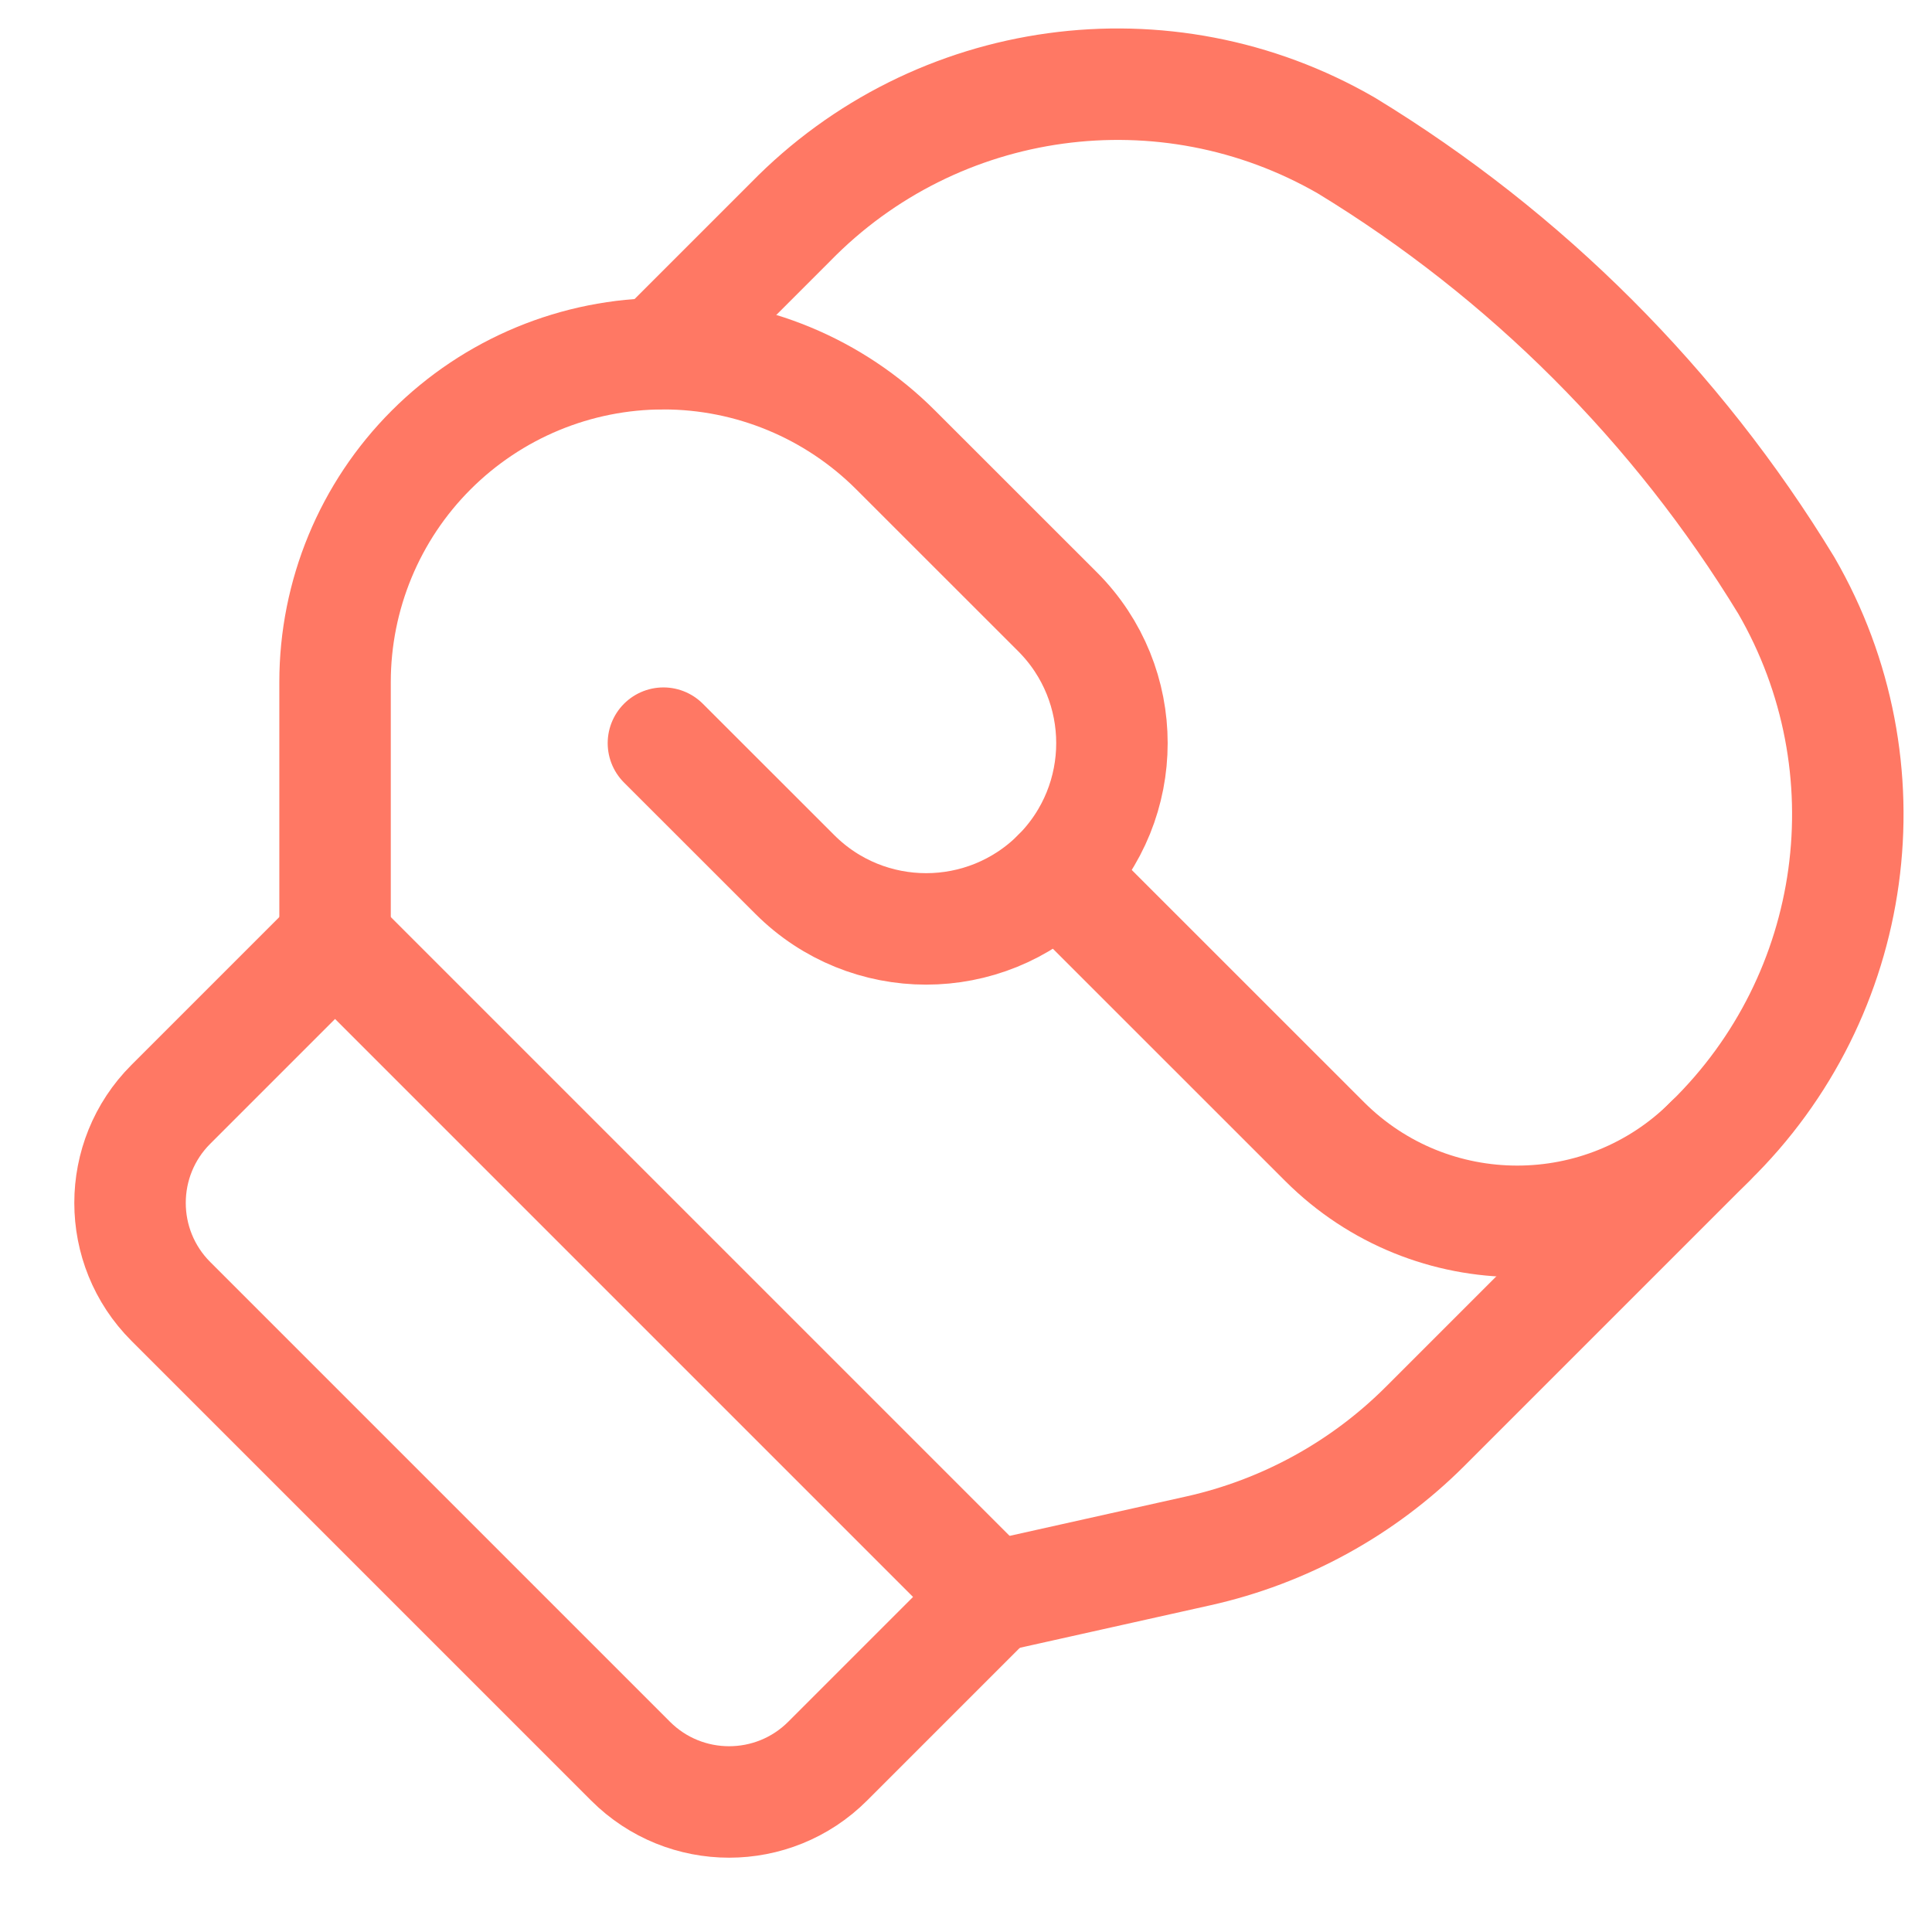
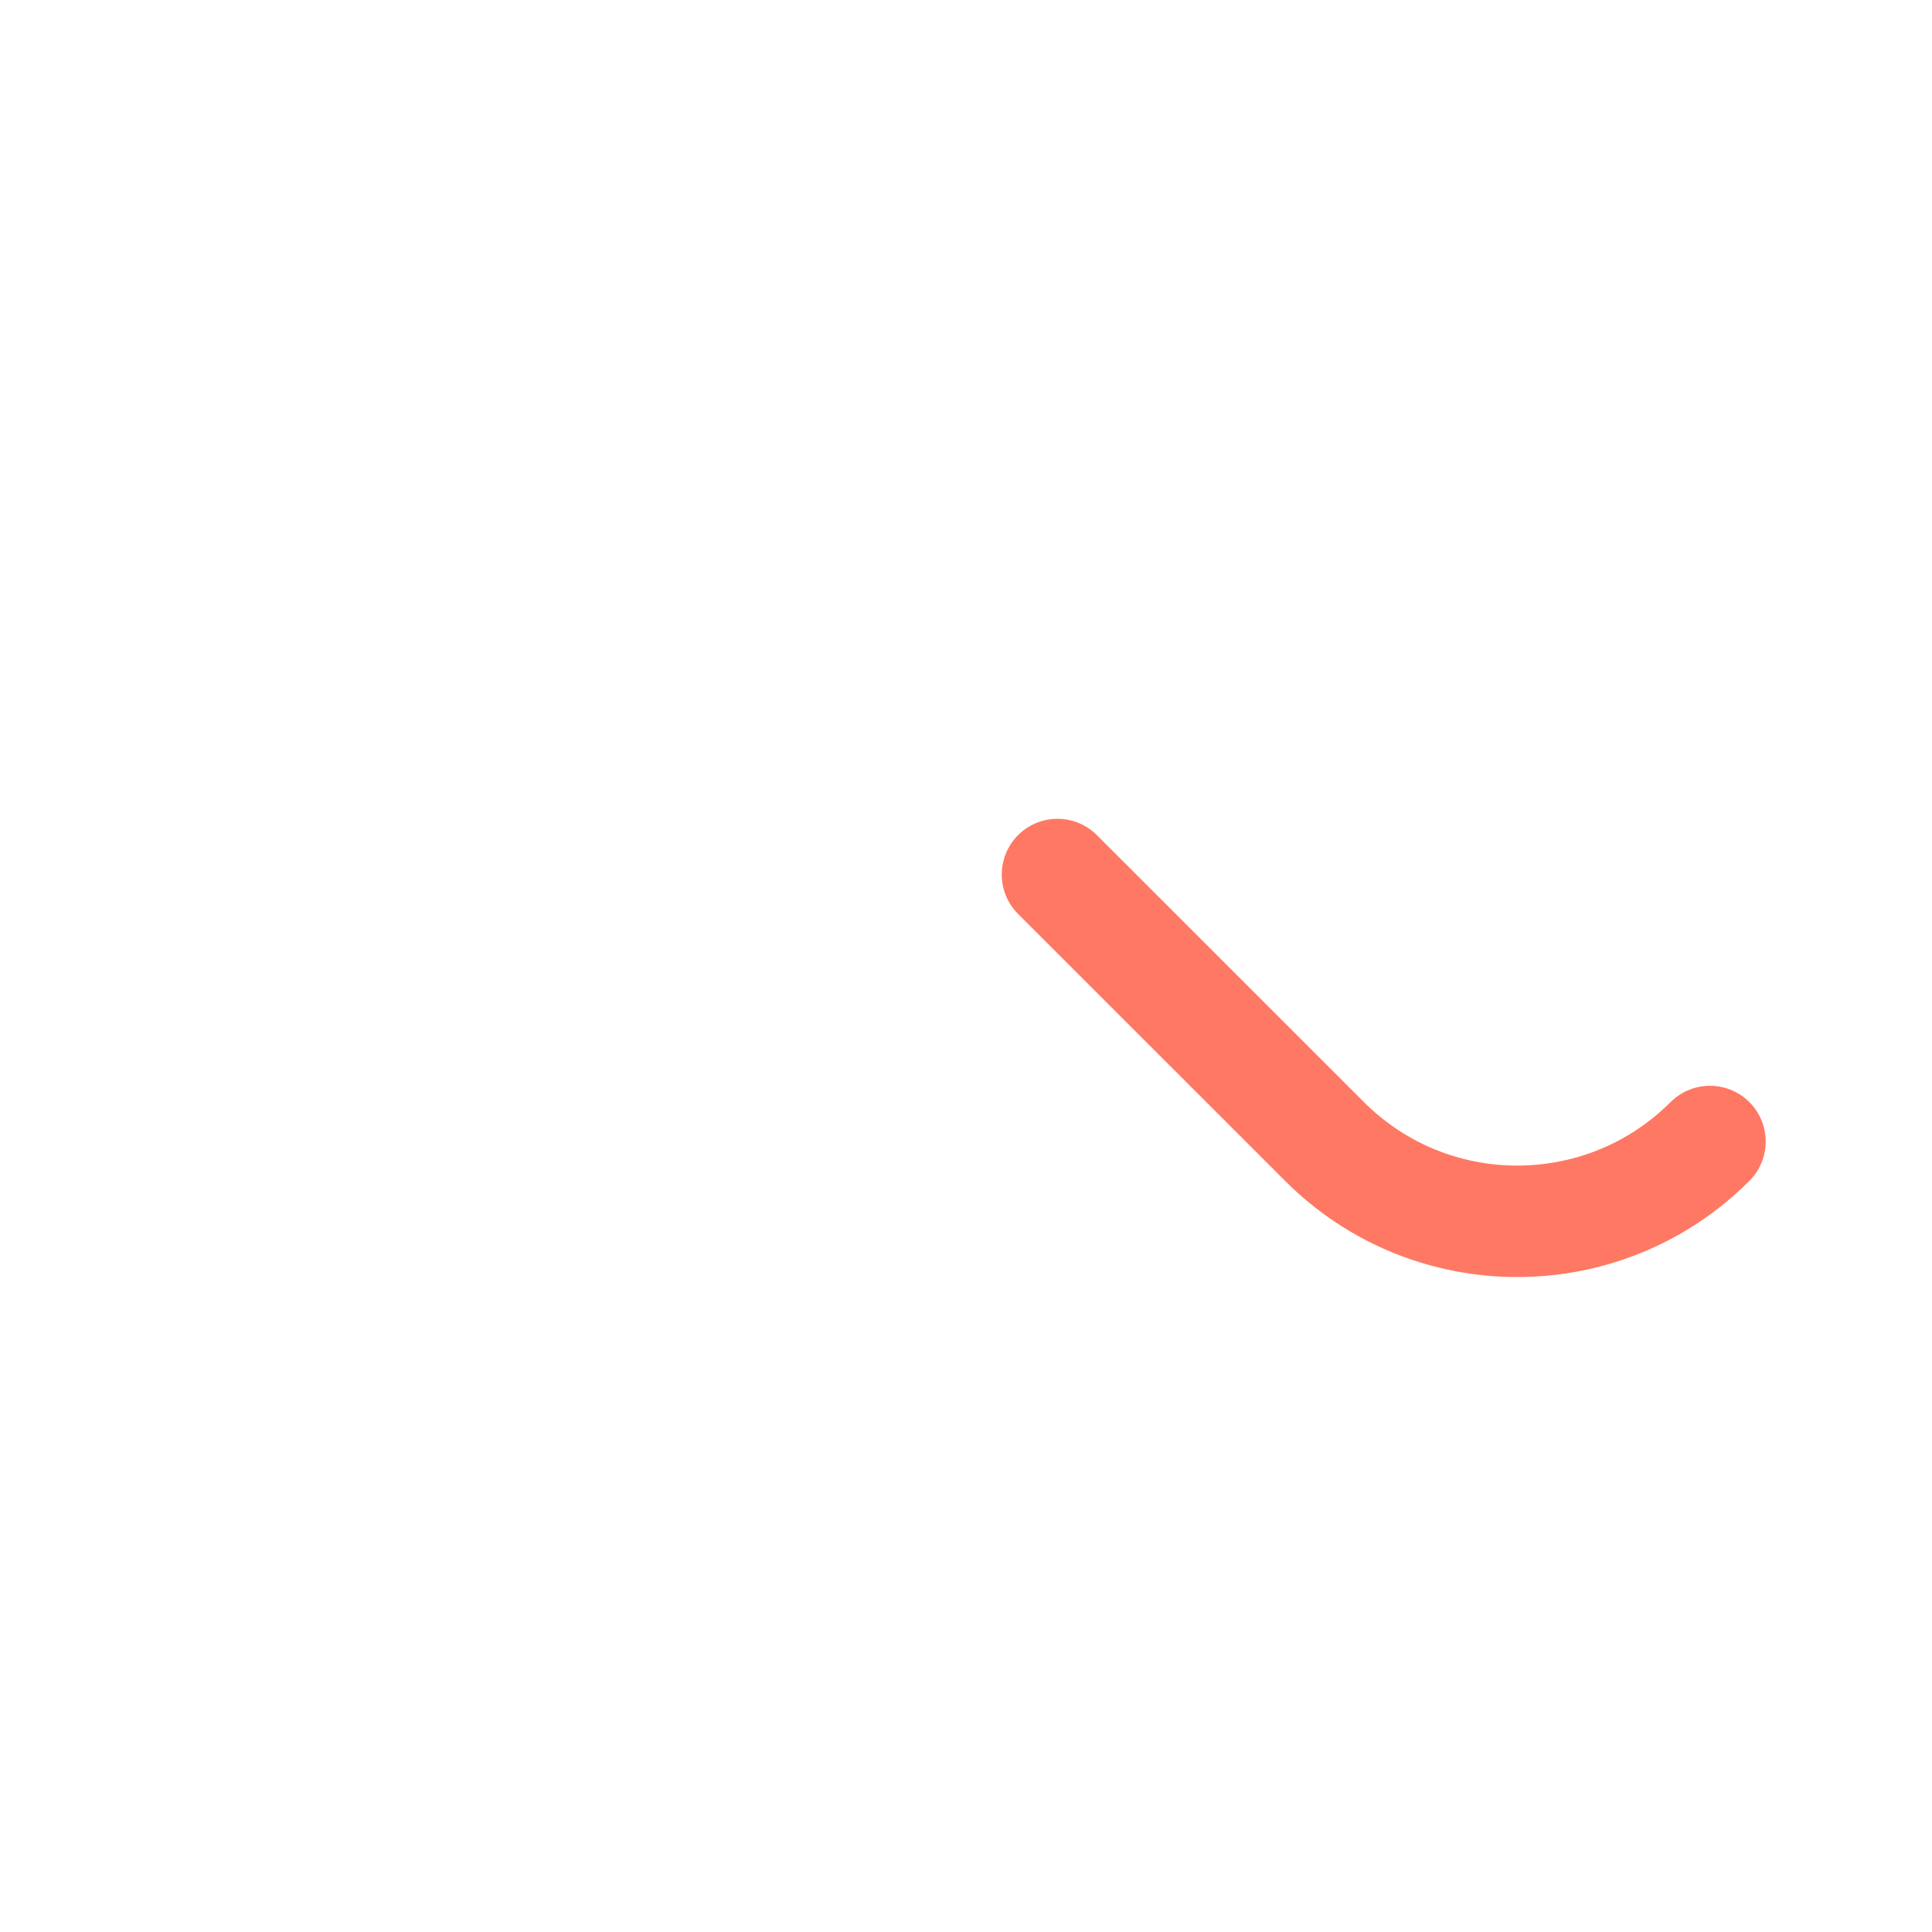
<svg xmlns="http://www.w3.org/2000/svg" width="26" height="26" viewBox="0 0 26 26" fill="none">
-   <path fill-rule="evenodd" clip-rule="evenodd" d="M2.299 14.862L4.509 12.652L13.348 21.491L11.138 23.701C10.406 24.433 9.218 24.433 8.486 23.701L2.299 17.514C1.567 16.782 1.567 15.594 2.299 14.862L2.299 14.862Z" stroke="#FF7864" stroke-width="1.5" stroke-linecap="round" stroke-linejoin="round" />
-   <path d="M8.928 10.001L10.696 11.768V11.768C11.672 12.745 13.255 12.745 14.232 11.768V11.768C15.208 10.792 15.208 9.209 14.232 8.233L12.053 6.055C11.224 5.226 10.1 4.76 8.928 4.76C7.756 4.76 6.632 5.226 5.803 6.055V6.055C4.974 6.883 4.509 8.008 4.509 9.18V12.652" stroke="#FF7864" stroke-width="1.5" stroke-linecap="round" stroke-linejoin="round" />
-   <path d="M14.231 11.769L17.825 15.362C19.257 16.794 21.579 16.794 23.012 15.362V15.362" stroke="#FF7864" stroke-width="1.5" stroke-linecap="round" stroke-linejoin="round" />
-   <path d="M8.867 4.758L10.636 2.989C12.602 0.974 15.685 0.551 18.121 1.96C20.538 3.433 22.568 5.462 24.04 7.88C25.449 10.315 25.026 13.396 23.013 15.361C21.703 16.671 20.213 18.161 19.181 19.193C18.343 20.031 17.283 20.613 16.126 20.871L13.347 21.491" stroke="#FF7864" stroke-width="1.5" stroke-linecap="round" stroke-linejoin="round" />
+   <path d="M14.231 11.769L17.825 15.362C19.257 16.794 21.579 16.794 23.012 15.362" stroke="#FF7864" stroke-width="1.5" stroke-linecap="round" stroke-linejoin="round" />
</svg>